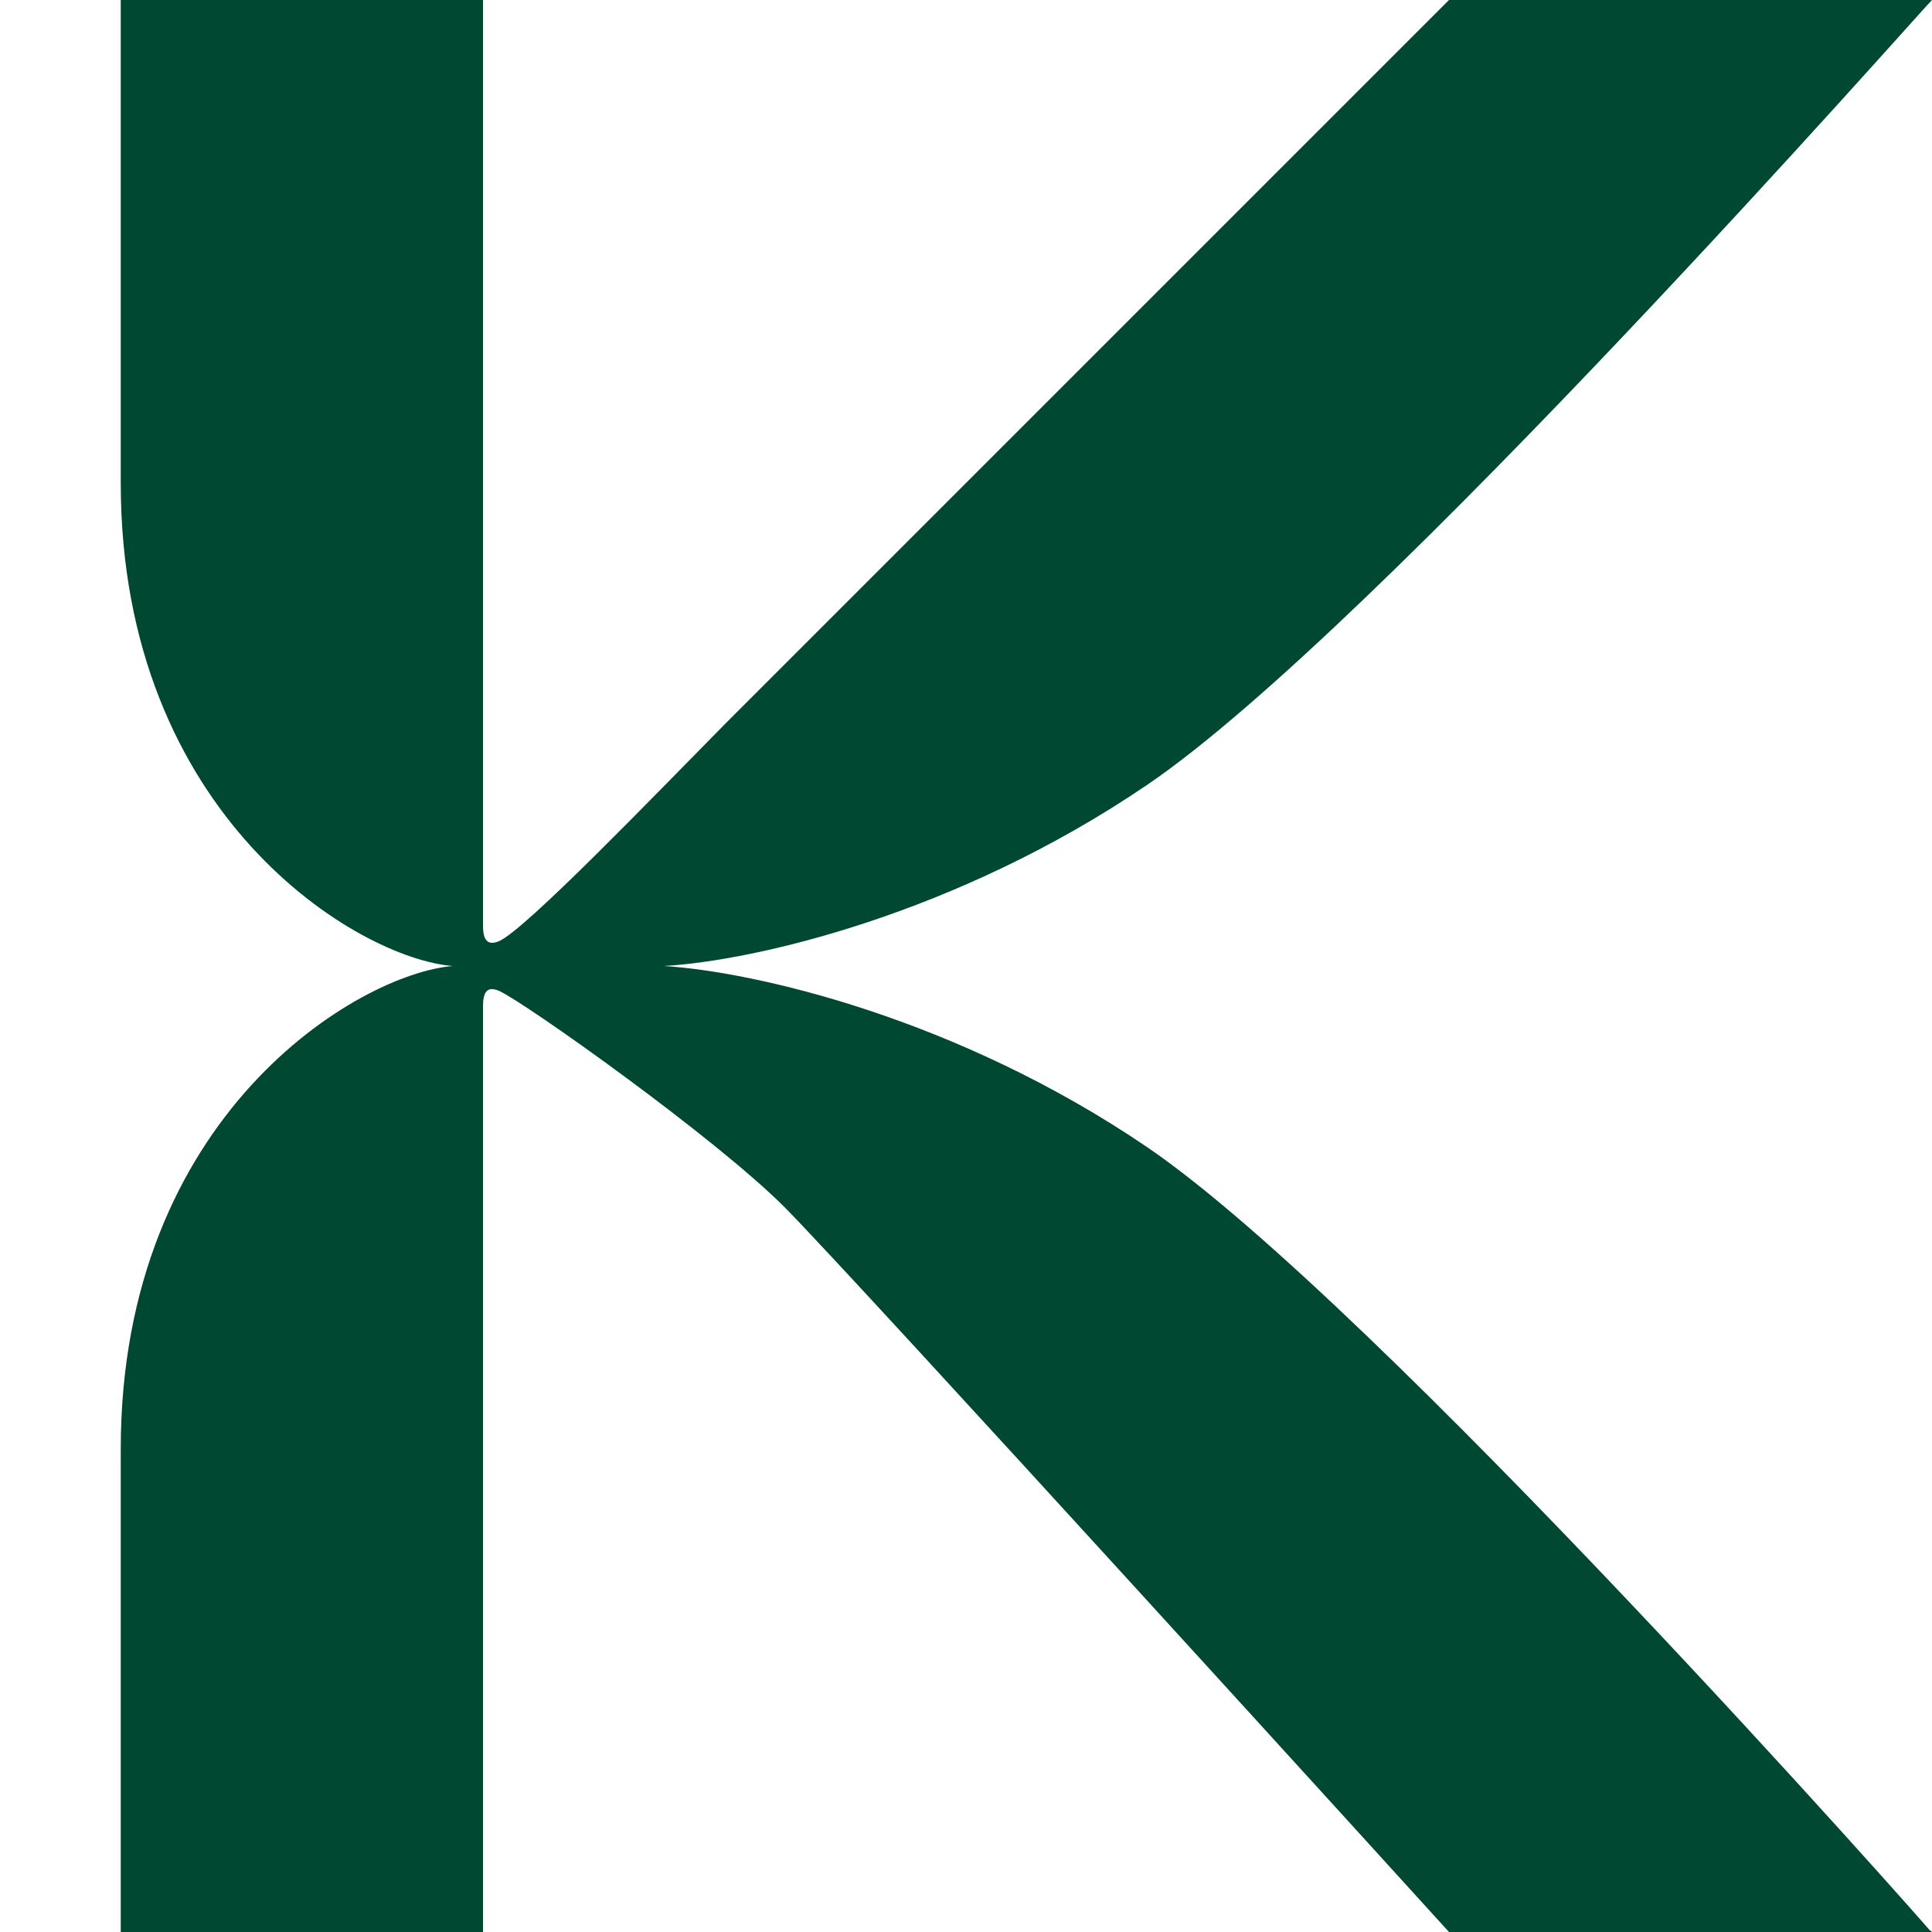
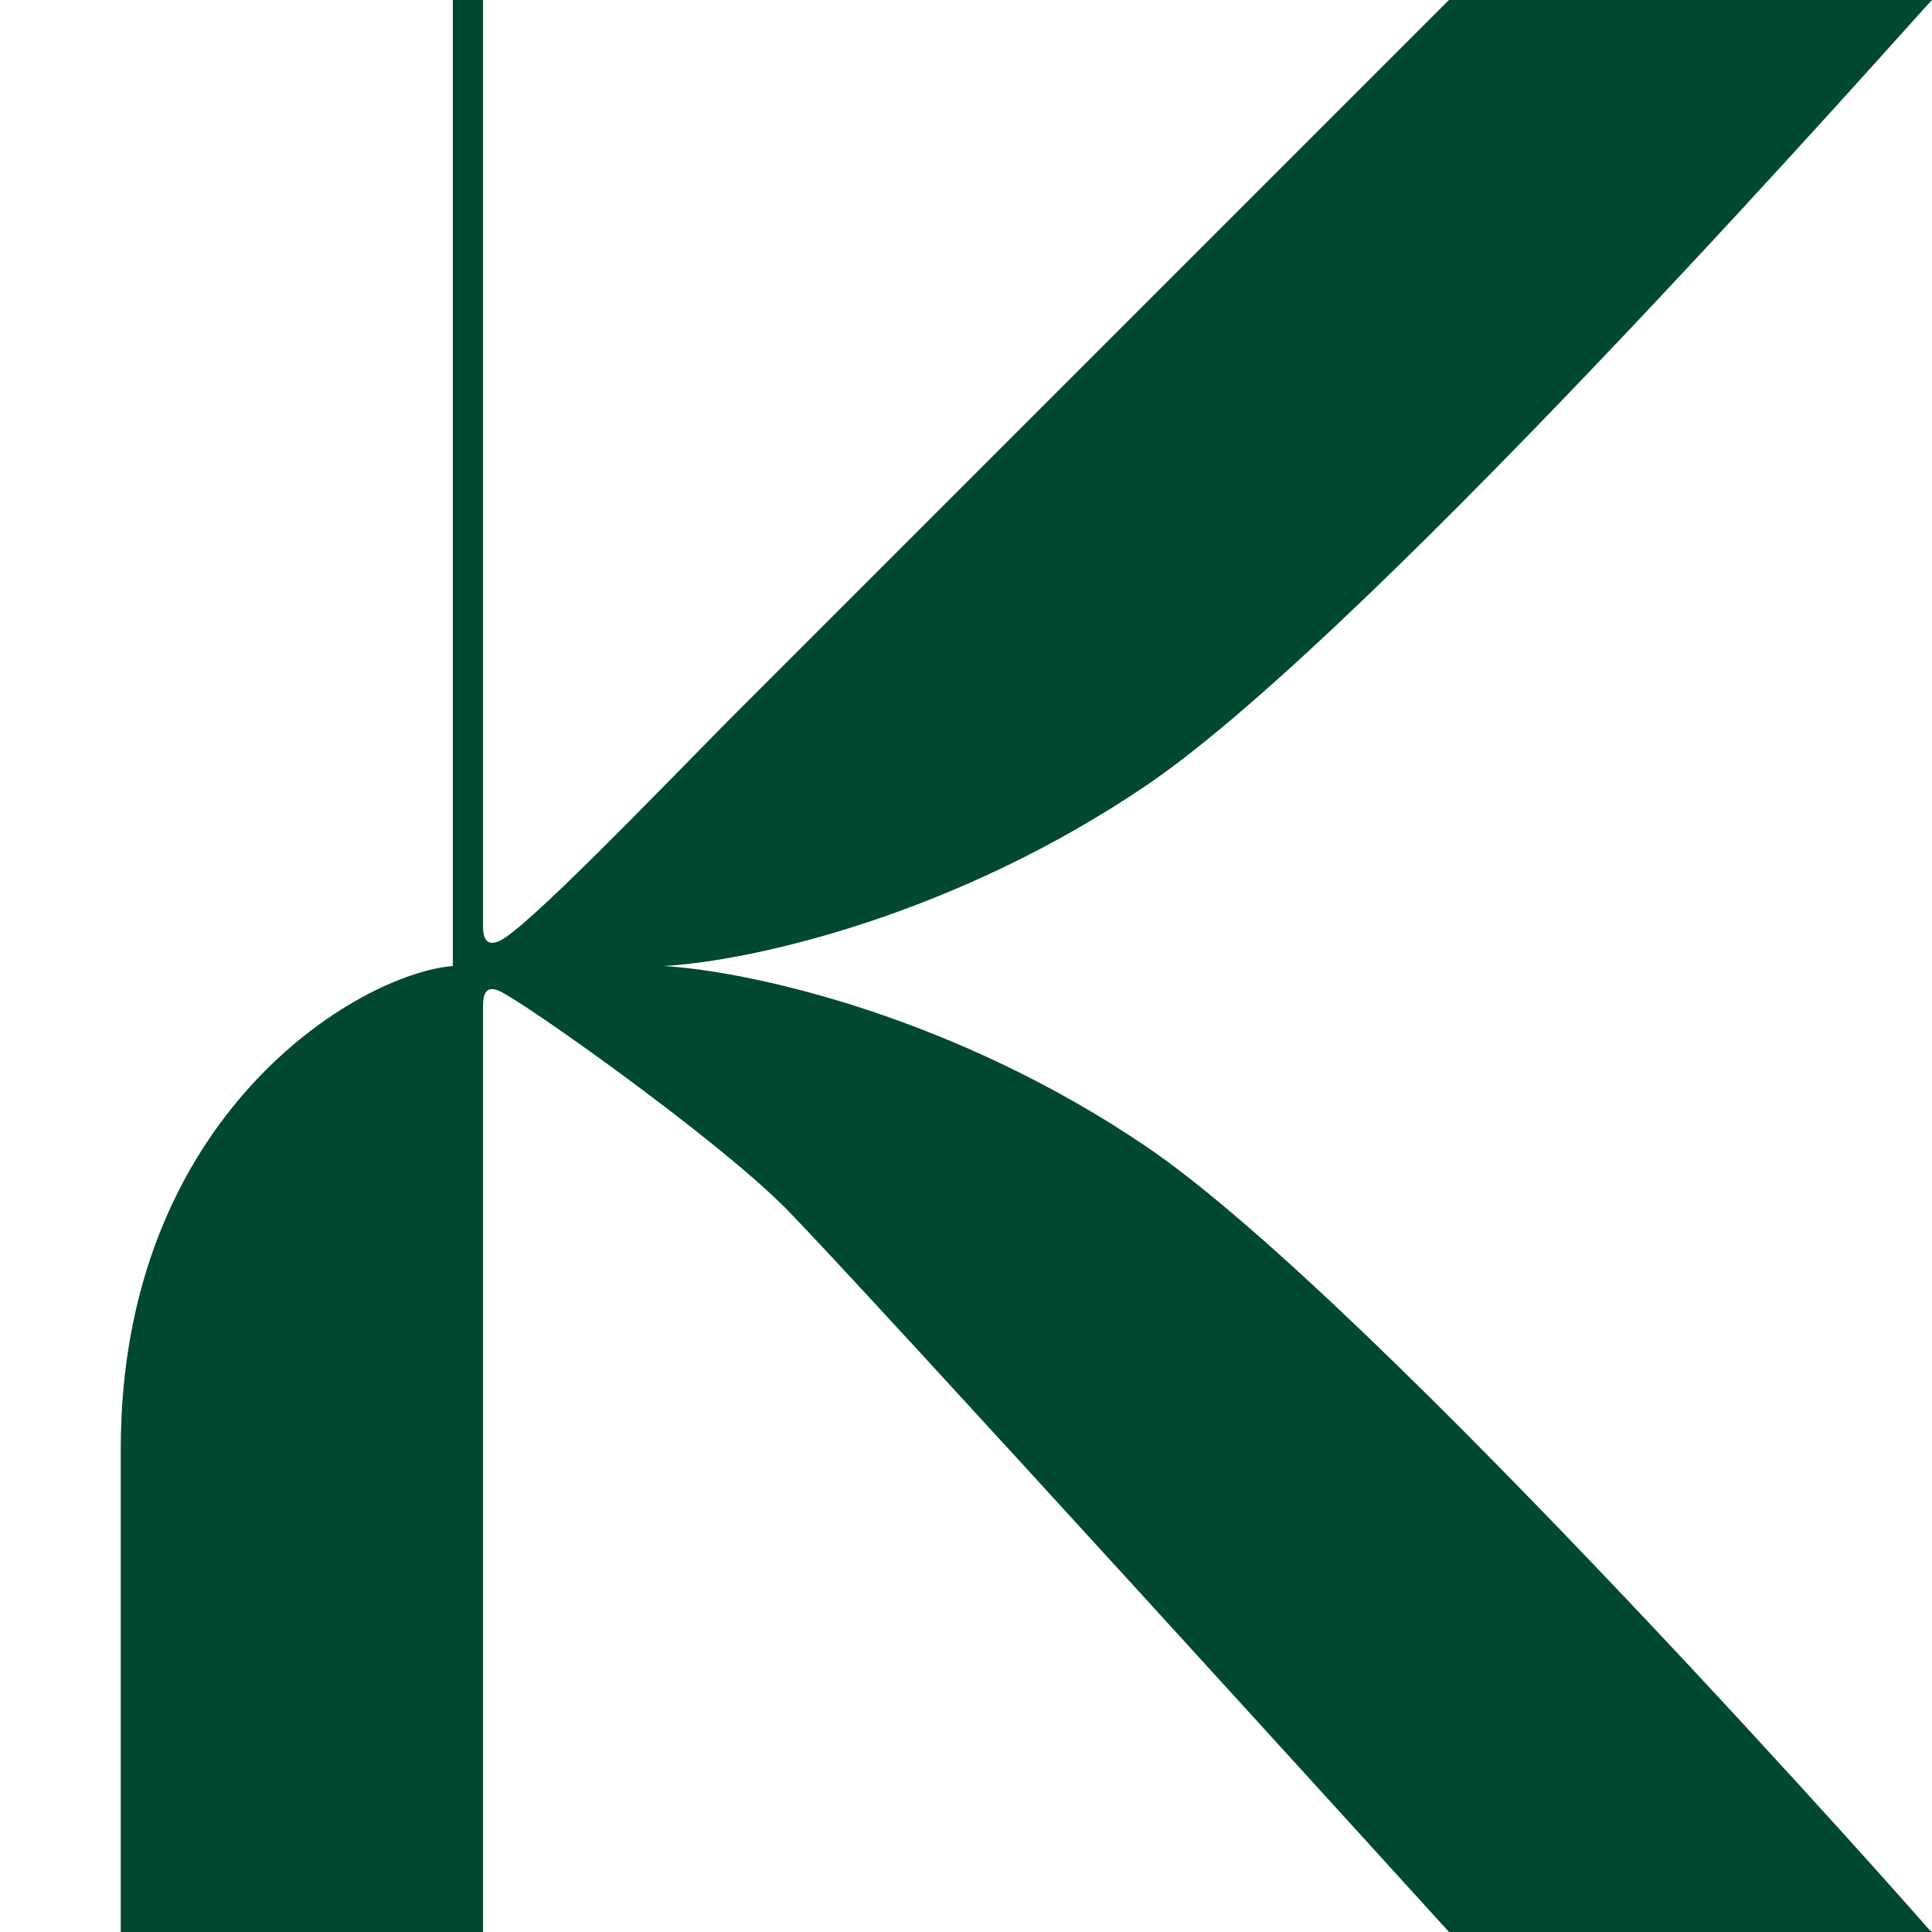
<svg xmlns="http://www.w3.org/2000/svg" width="512" height="512" viewBox="0 0 512 512">
  <style>
		path {
			fill: #004832;
		}
		@media ( prefers-color-scheme: dark ) {
			path {
				fill: #F6F2E6 !important;
			}
		}
	</style>
-   <path d="M511.312 511.446L512 512H384C384 512 226.313 338.419 208 320C189.687 301.581 139.263 265.764 132.241 262.578C128.936 261.193 128 263.132 128 266.733V512H32V384C32 295.504 94.94 258.077 120 256C94.94 254.061 32 216.357 32 128V0H128V245.267C128 248.729 128.936 250.807 132.241 249.422C139.263 246.375 173.824 210.419 192 192L384 0H511.862H512C510.072 1.662 365.136 166.453 304 208C253.466 242.346 199.959 254.615 176 256C199.959 257.523 253.466 269.654 304 304C365.136 345.686 512 512 511.312 511.446Z" />
+   <path d="M511.312 511.446L512 512H384C384 512 226.313 338.419 208 320C189.687 301.581 139.263 265.764 132.241 262.578C128.936 261.193 128 263.132 128 266.733V512H32V384C32 295.504 94.94 258.077 120 256V0H128V245.267C128 248.729 128.936 250.807 132.241 249.422C139.263 246.375 173.824 210.419 192 192L384 0H511.862H512C510.072 1.662 365.136 166.453 304 208C253.466 242.346 199.959 254.615 176 256C199.959 257.523 253.466 269.654 304 304C365.136 345.686 512 512 511.312 511.446Z" />
</svg>